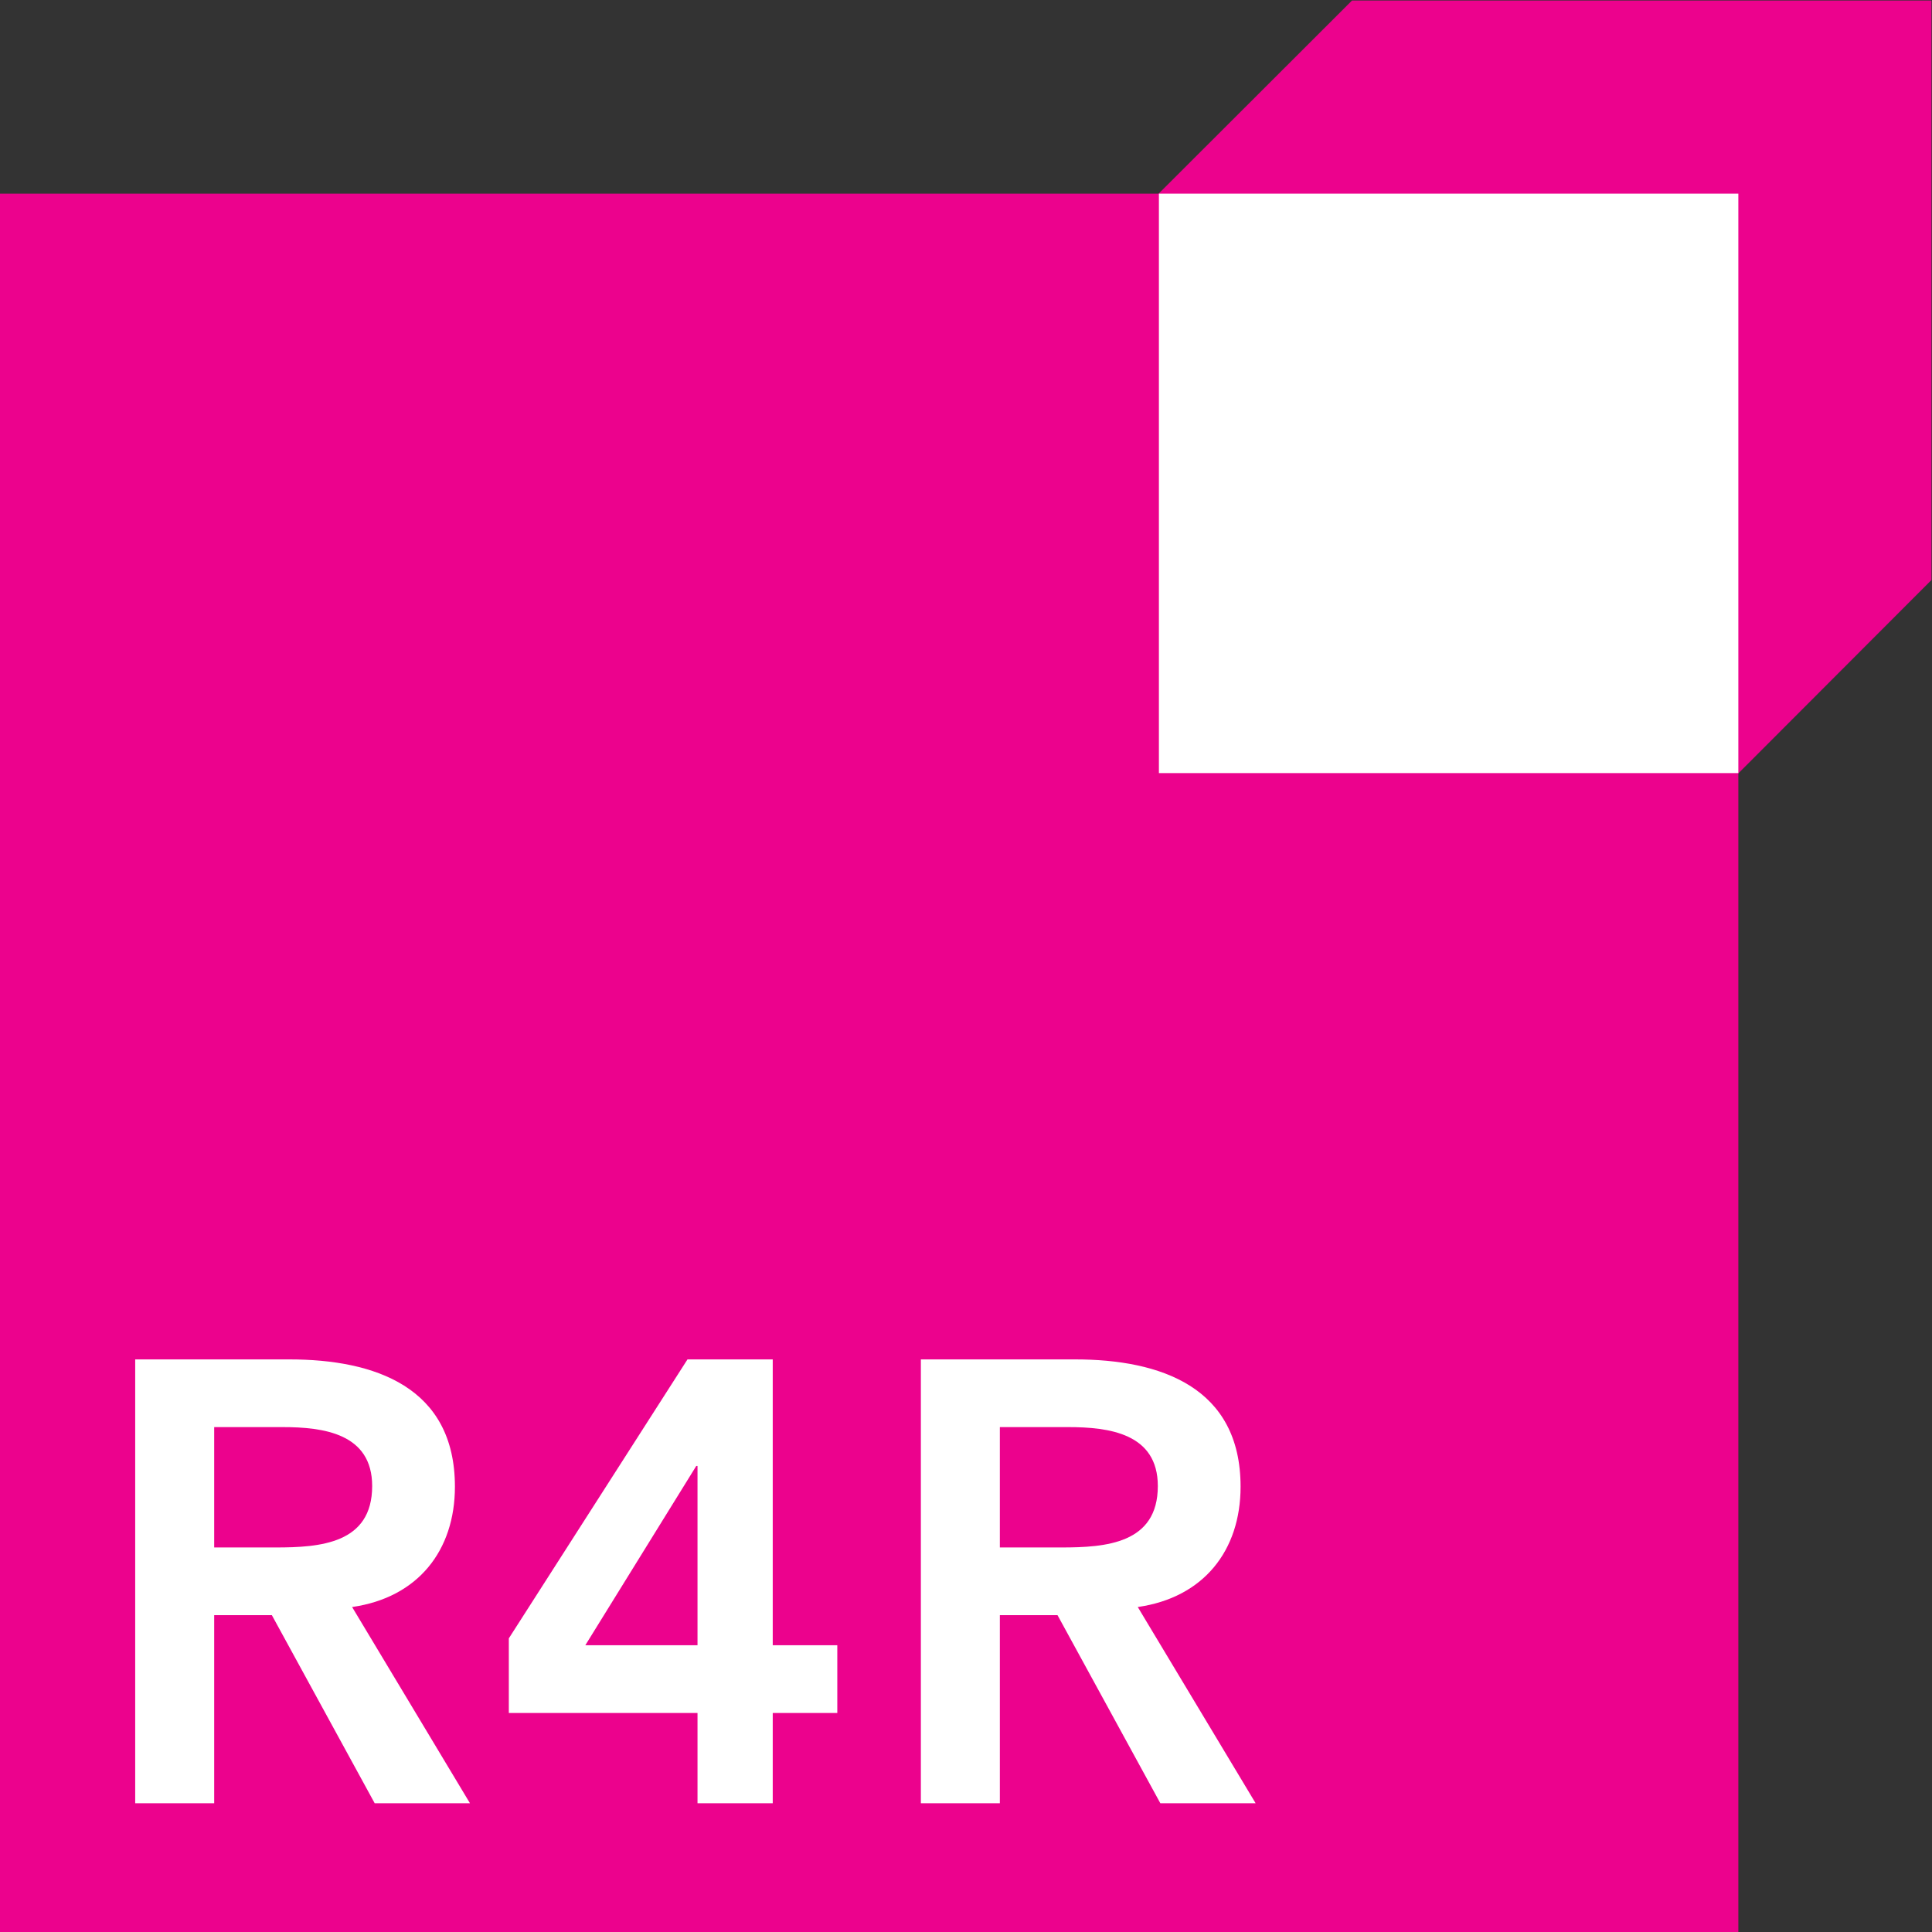
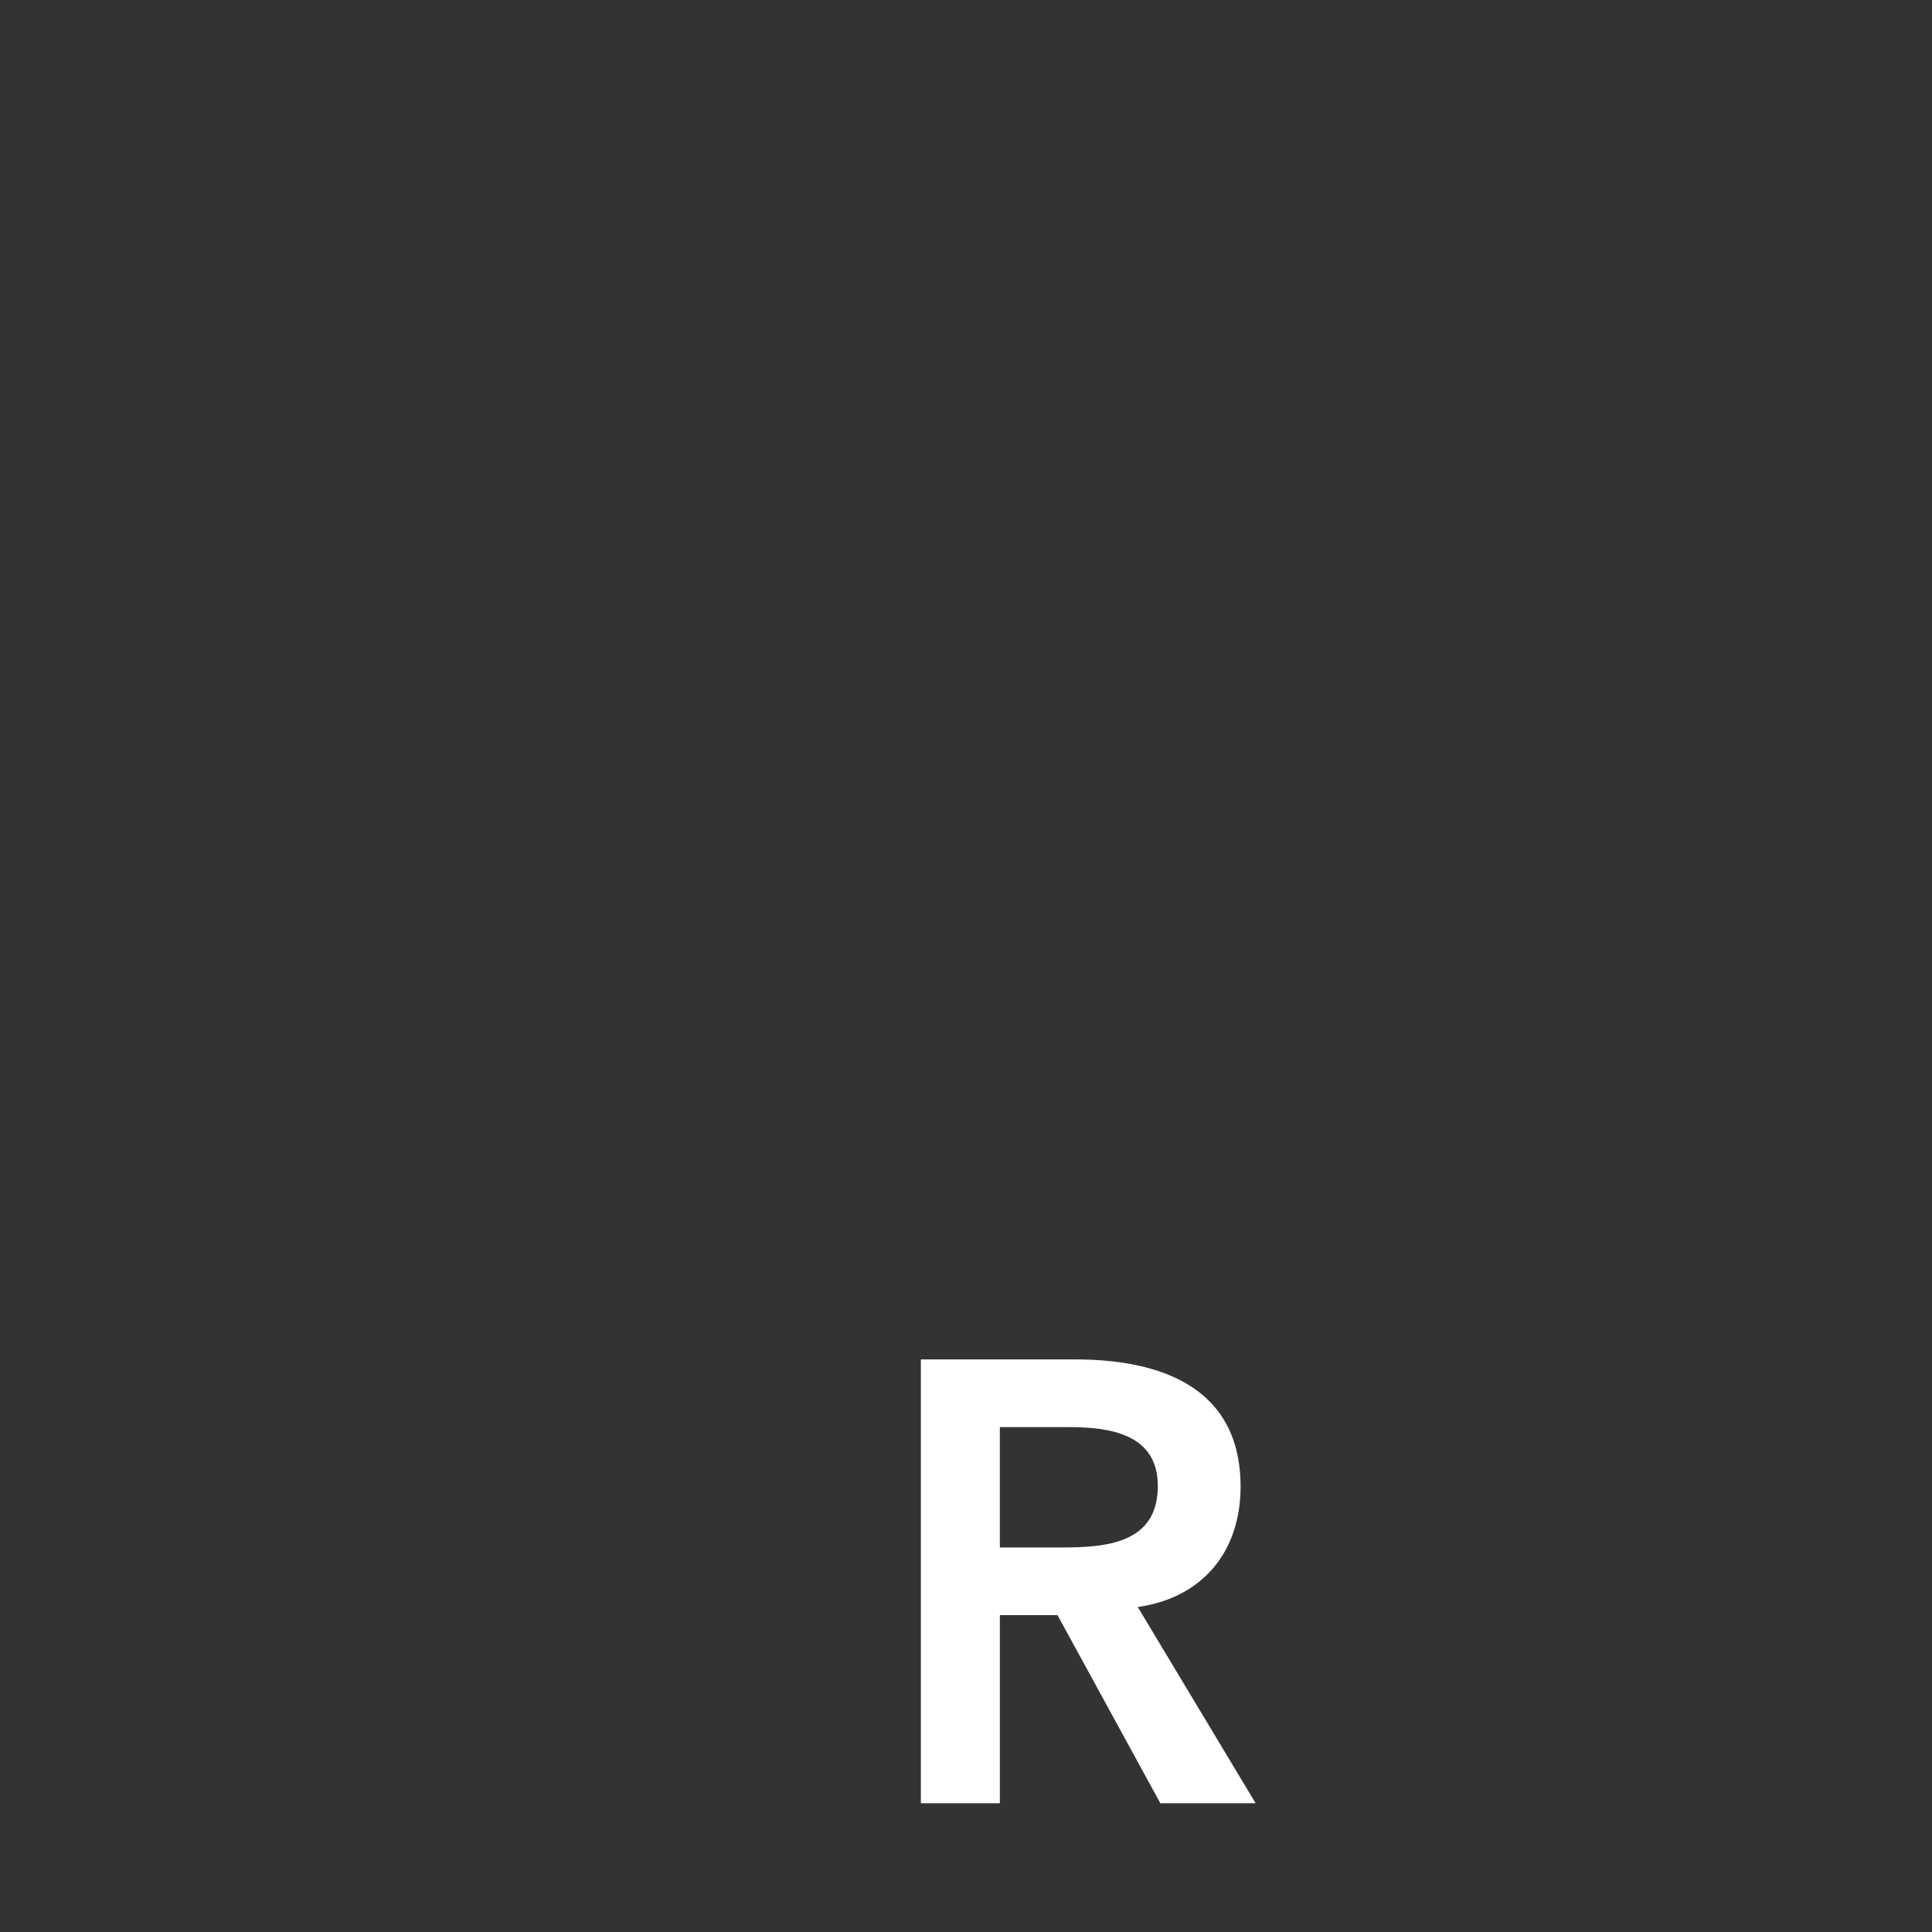
<svg xmlns="http://www.w3.org/2000/svg" viewBox="0 0 566.933 566.933" height="566.933" width="566.933" xml:space="preserve" id="svg2" version="1.1">
  <rect x="0" y="0" width="566.933" height="566.933" fill="#333333" stroke="none" />
  <defs id="defs6" />
  <g transform="matrix(1.333,0,0,-1.333,0,566.933)" id="g10">
    <g transform="scale(0.1)" id="g12">
-       <path id="path14" style="fill:#ec028d;fill-opacity:1;fill-rule:nonzero;stroke:none" d="M 4251.97,4251.97 H 2976.36 L 2550.61,3826.77 0,3826.77 V 0 h 3826.76 v 2550.61 l 425.21,425.76 h -0.02 l 0.02,1275.6" />
-       <path id="path16" style="fill:#ffffff;fill-opacity:1;fill-rule:nonzero;stroke:none" d="M 3826.76,2551.17 H 2551.18 v 1275.6 h 1275.58 v -1275.6" />
-       <path id="path18" style="fill:#ffffff;fill-opacity:1;fill-rule:nonzero;stroke:none" d="m 606.758,846.512 c 97.988,0 212.519,8.269 212.519,135.226 0,115.922 -107.636,129.732 -197.343,129.732 H 471.523 V 846.512 Z M 297.637,1260.5 h 339.492 c 187.676,0 364.321,-60.71 364.321,-280.141 0,-140.757 -81.43,-244.257 -226.333,-264.961 L 1034.57,283.461 H 824.805 l -226.328,414 H 471.523 v -414 H 297.637 V 1260.5" />
-       <path id="path20" style="fill:#ffffff;fill-opacity:1;fill-rule:nonzero;stroke:none" d="m 1535.49,1025.9 h -2.76 L 1288.48,631.219 h 247.01 z m 0,-543.72 h -415.37 v 164.218 l 393.3,614.102 h 187.67 V 631.219 h 142.13 V 482.18 H 1701.09 V 283.461 h -165.6 V 482.18" />
      <path id="path22" style="fill:#ffffff;fill-opacity:1;fill-rule:nonzero;stroke:none" d="m 2336.29,846.512 c 97.99,0 212.52,8.269 212.52,135.226 0,115.922 -107.63,129.732 -197.34,129.732 H 2201.06 V 846.512 Z M 2027.17,1260.5 h 339.5 c 187.67,0 364.31,-60.71 364.31,-280.141 0,-140.757 -81.42,-244.257 -226.33,-264.961 l 259.46,-431.937 h -209.77 l -226.33,414 h -126.95 v -414 H 2027.17 V 1260.5" />
    </g>
  </g>
</svg>